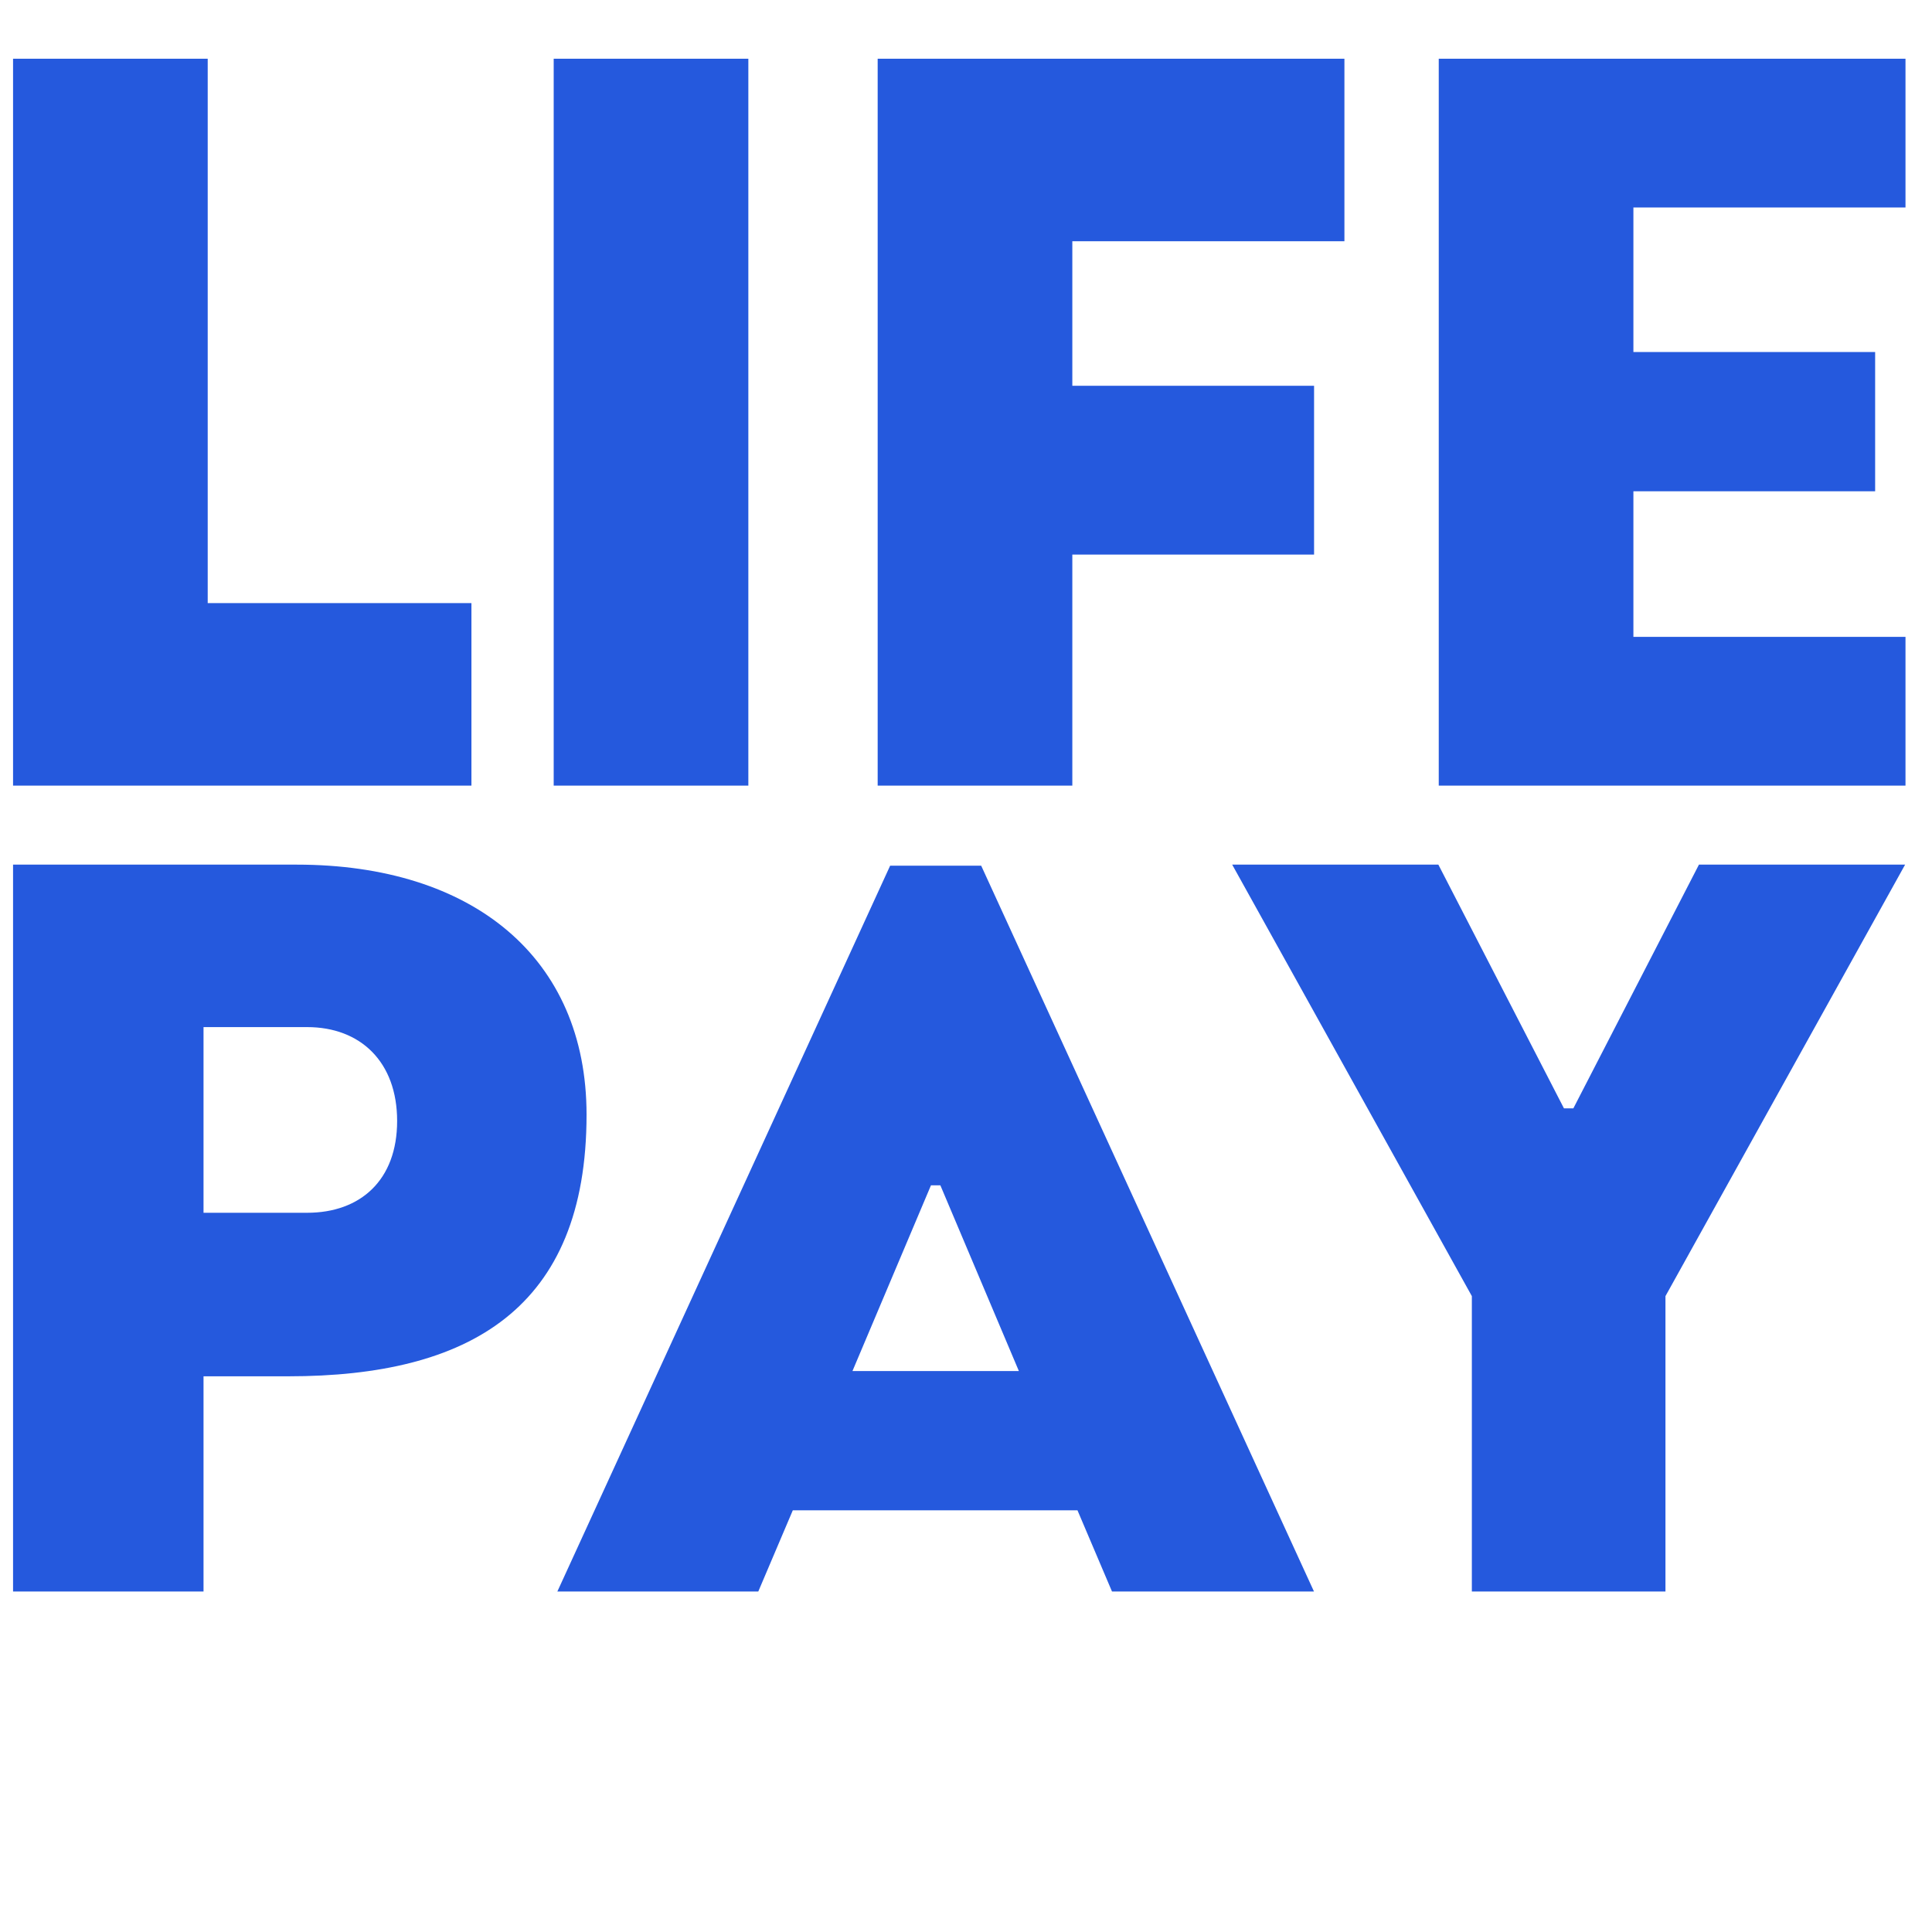
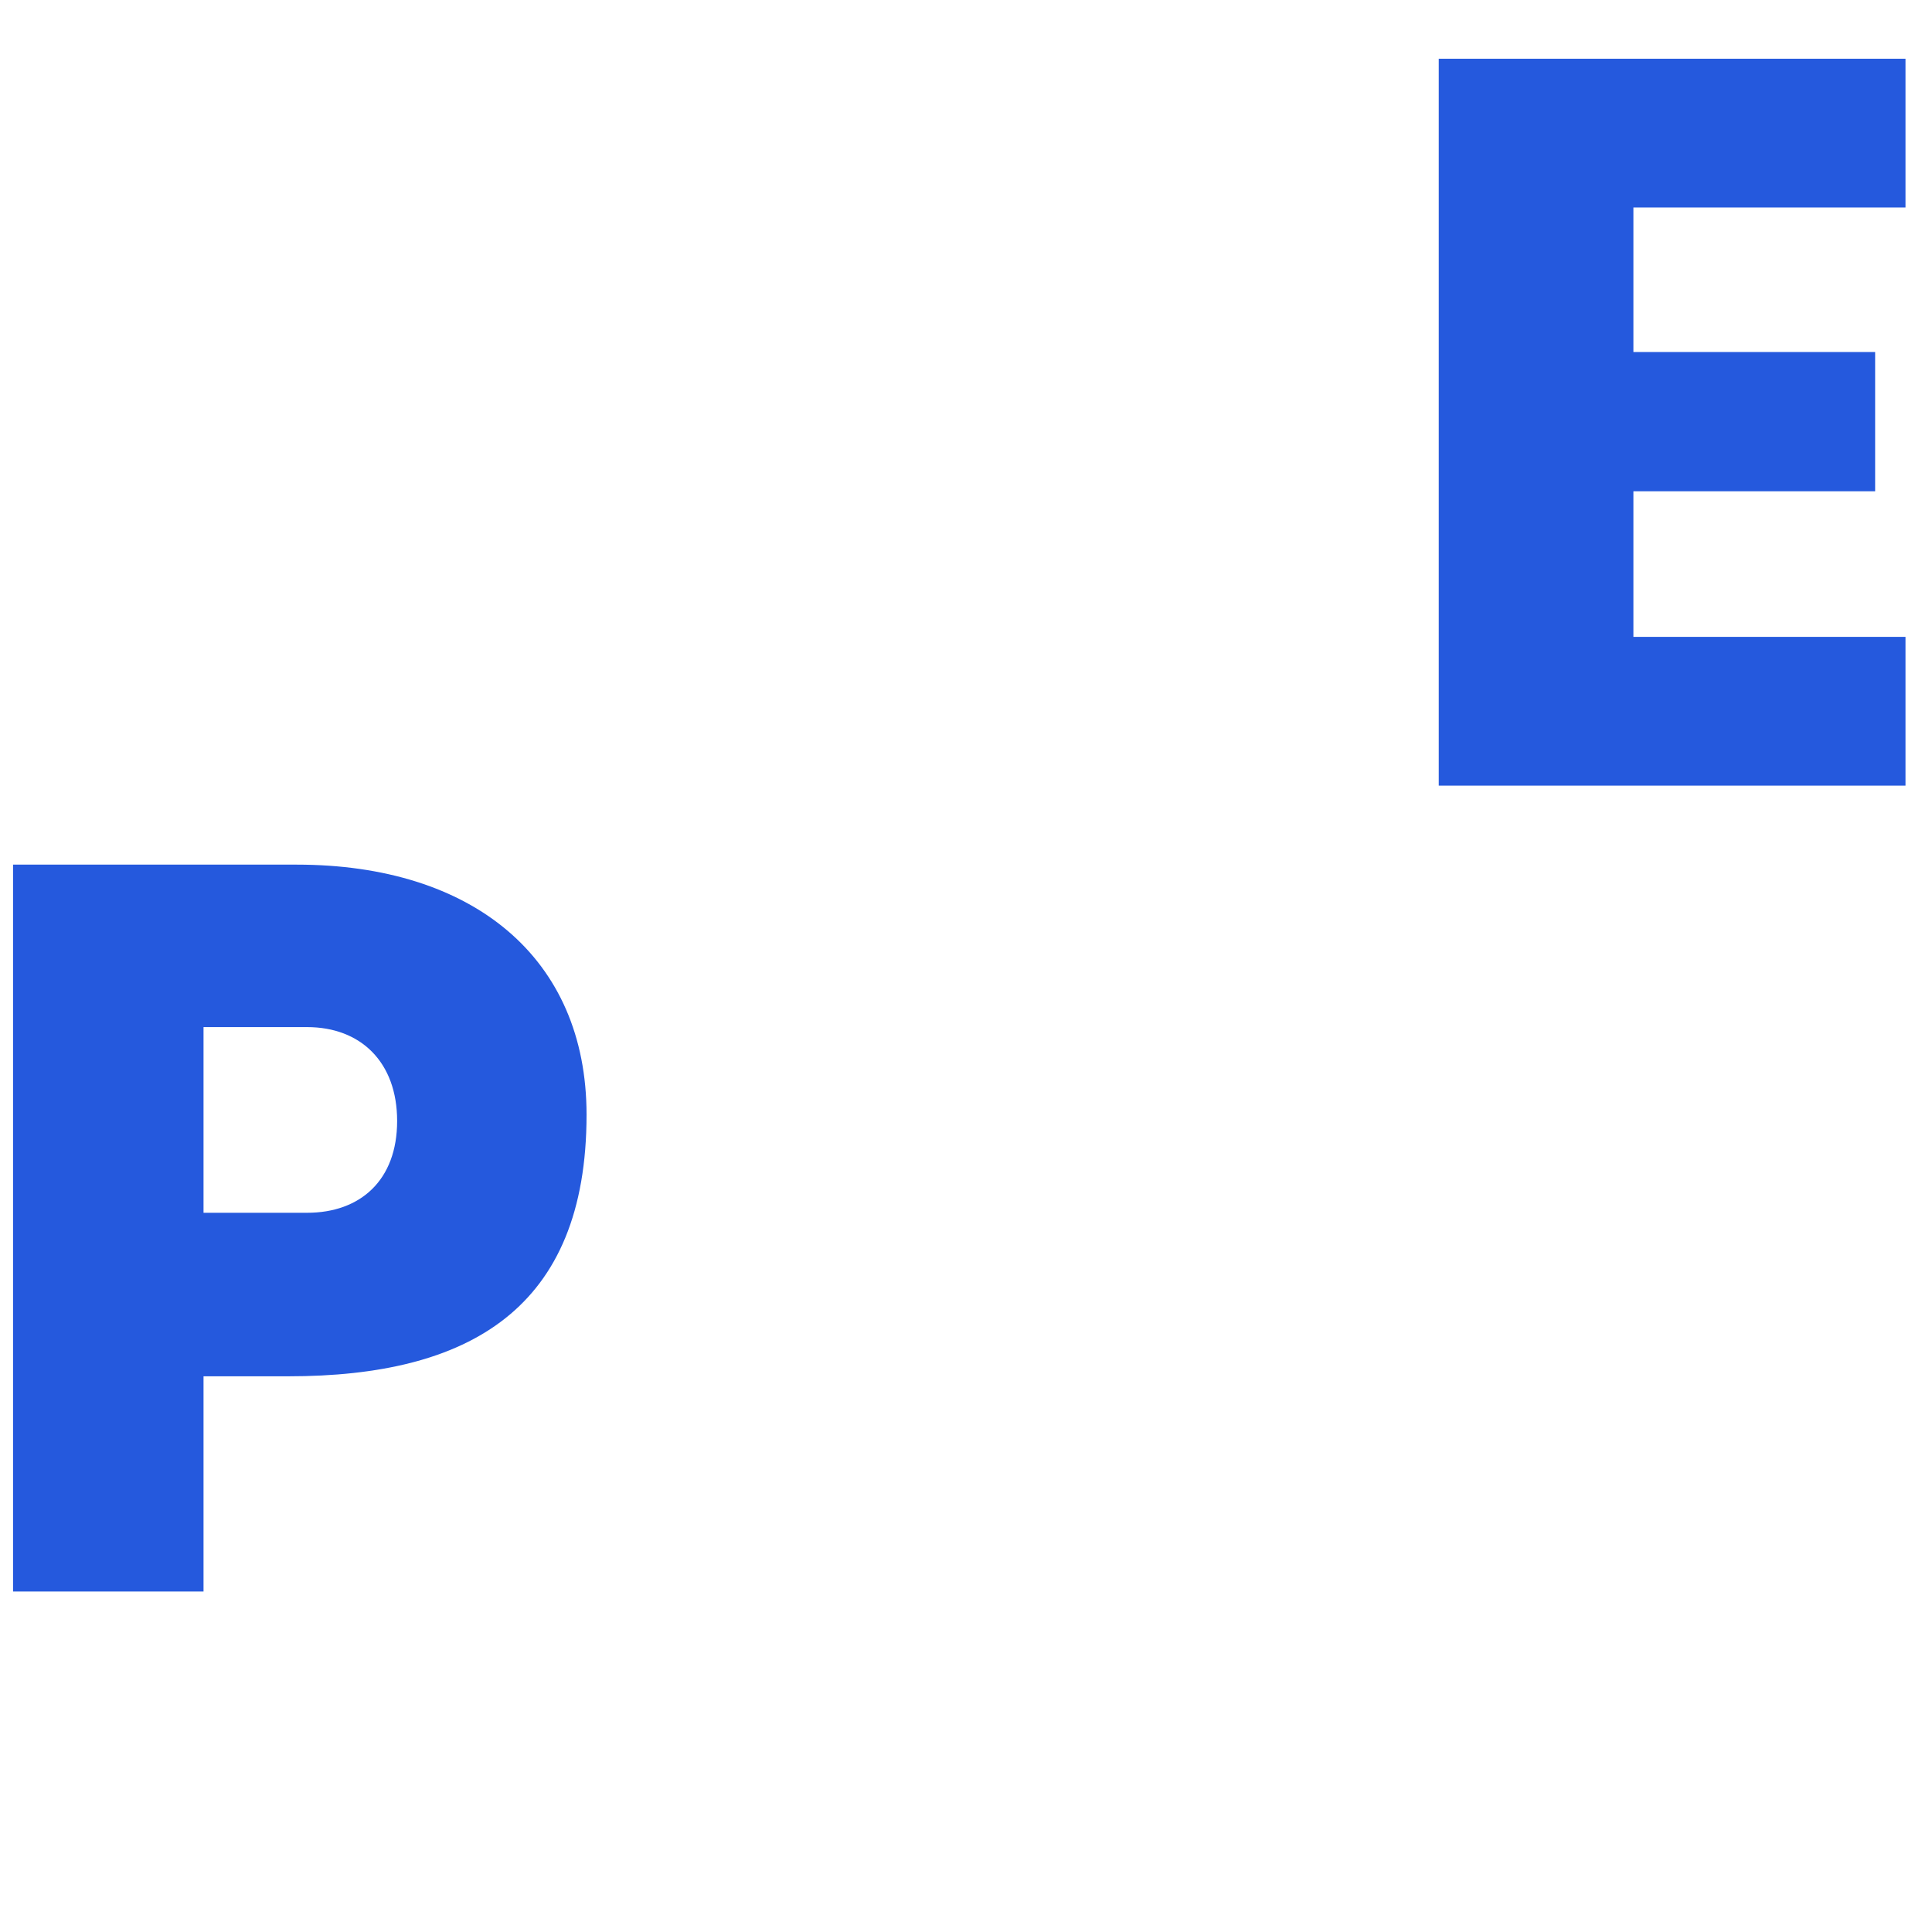
<svg xmlns="http://www.w3.org/2000/svg" width="720" height="720" viewBox="350 400 720 720" fill="none">
-   <path d="M354.865 692.778H525.69V624.76H427.407V421.887H354.865V692.778Z" fill="#2559DD" />
-   <path d="M556.346 692.778H628.888V421.887H556.346V692.778Z" fill="#2559DD" />
-   <path d="M677.081 692.778H749.623V606.675H839.716V543.768H749.623V489.904H851.026V421.887H677.081V692.778Z" fill="#2559DD" />
  <path d="M886.179 692.778H1060.12V637.342H958.721V583.085H1048.81V531.187H958.721V477.323H1060.12V421.887H886.179V692.778Z" fill="#2559DD" />
  <path d="M460.558 722.222H354.865V993.114H425.847V912.908H457.438C524.91 912.908 568.591 887.745 568.591 815.402C568.591 756.821 526.08 722.222 460.558 722.222ZM464.458 851.967H425.847V782.77H464.458C484.349 782.77 497.999 795.744 497.999 817.761C497.999 839.779 484.349 851.967 464.458 851.967Z" fill="#2559DD" />
-   <path d="M764.412 993.114H839.684L715.661 722.615H681.73L557.707 993.114H632.589L645.459 962.84H751.542L764.412 993.114ZM667.69 910.942L696.94 841.744H700.45L729.701 910.942H667.69Z" fill="#2559DD" />
-   <path d="M898.516 993.114H970.668V883.027L1059.98 722.222H983.148L936.347 813.043H932.837L886.036 722.222H809.203L898.516 883.027V993.114Z" fill="#2559DD" />
</svg>